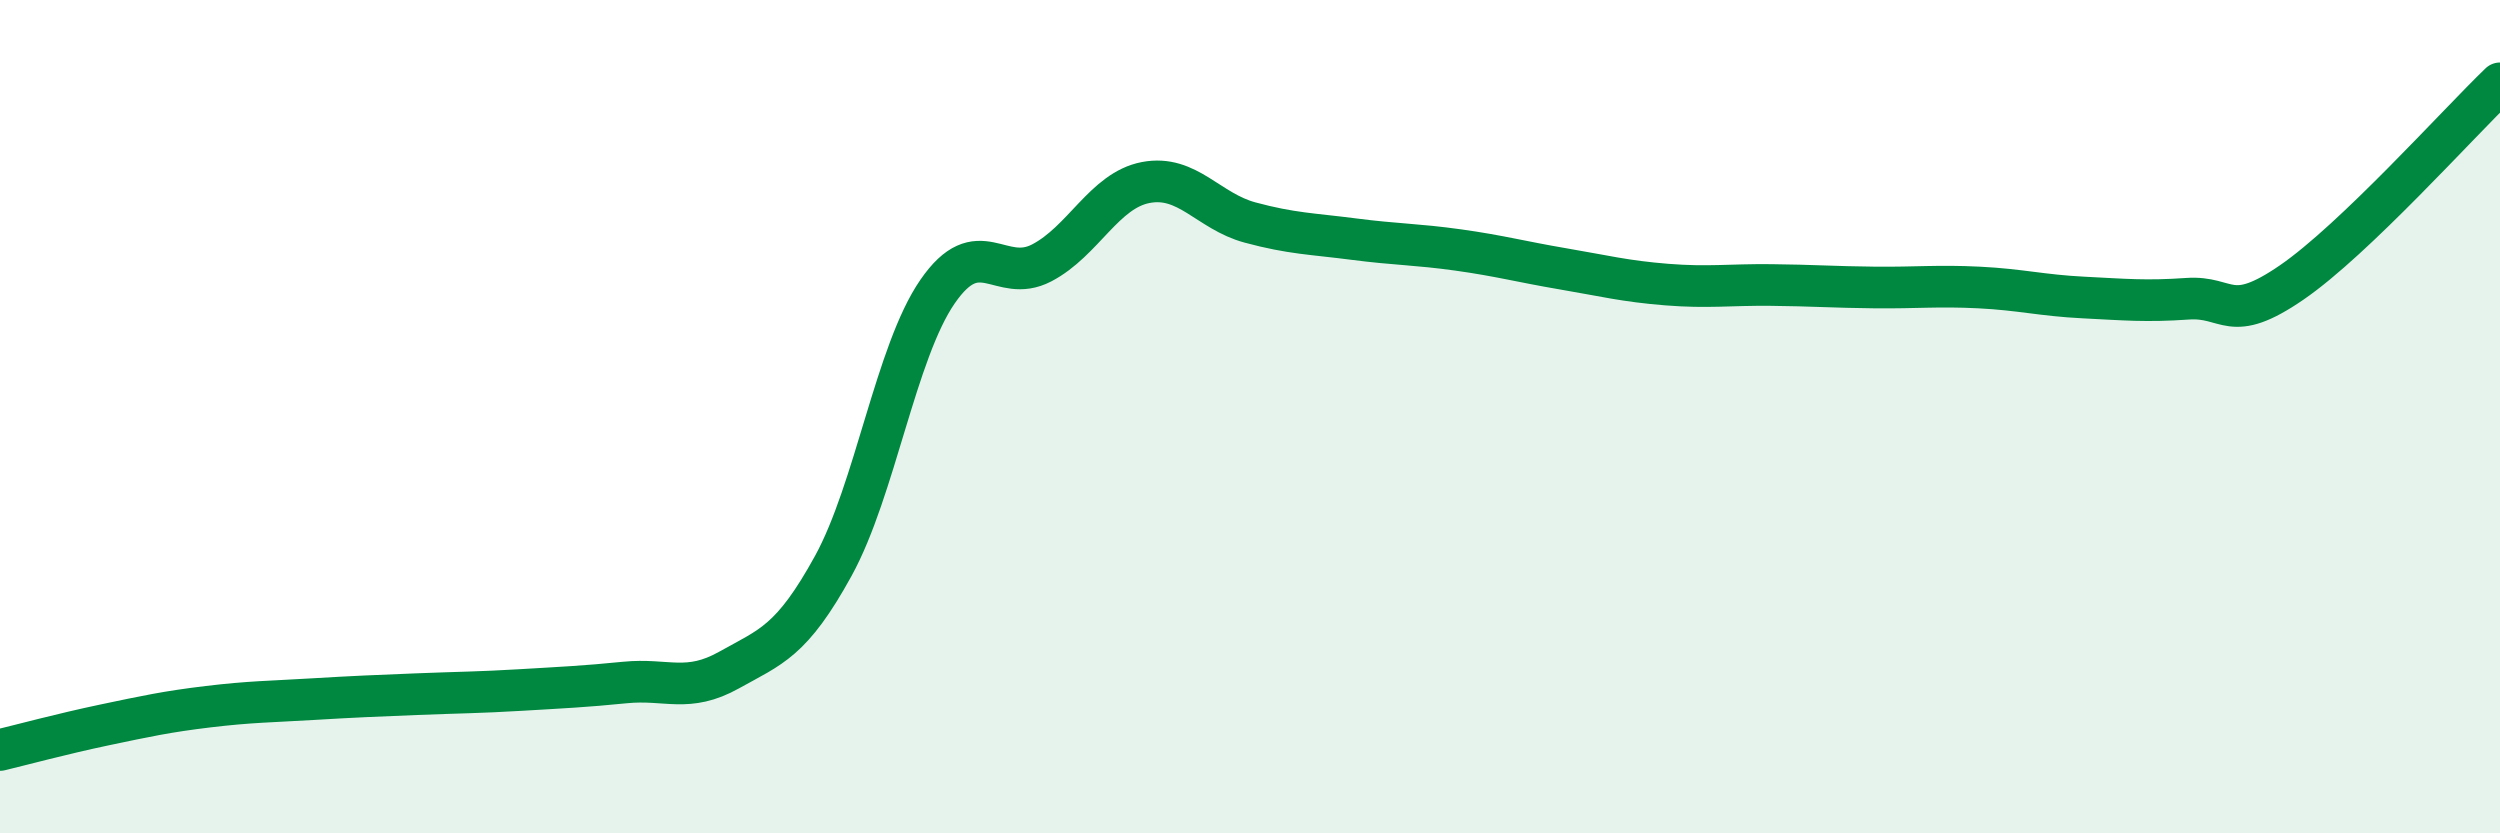
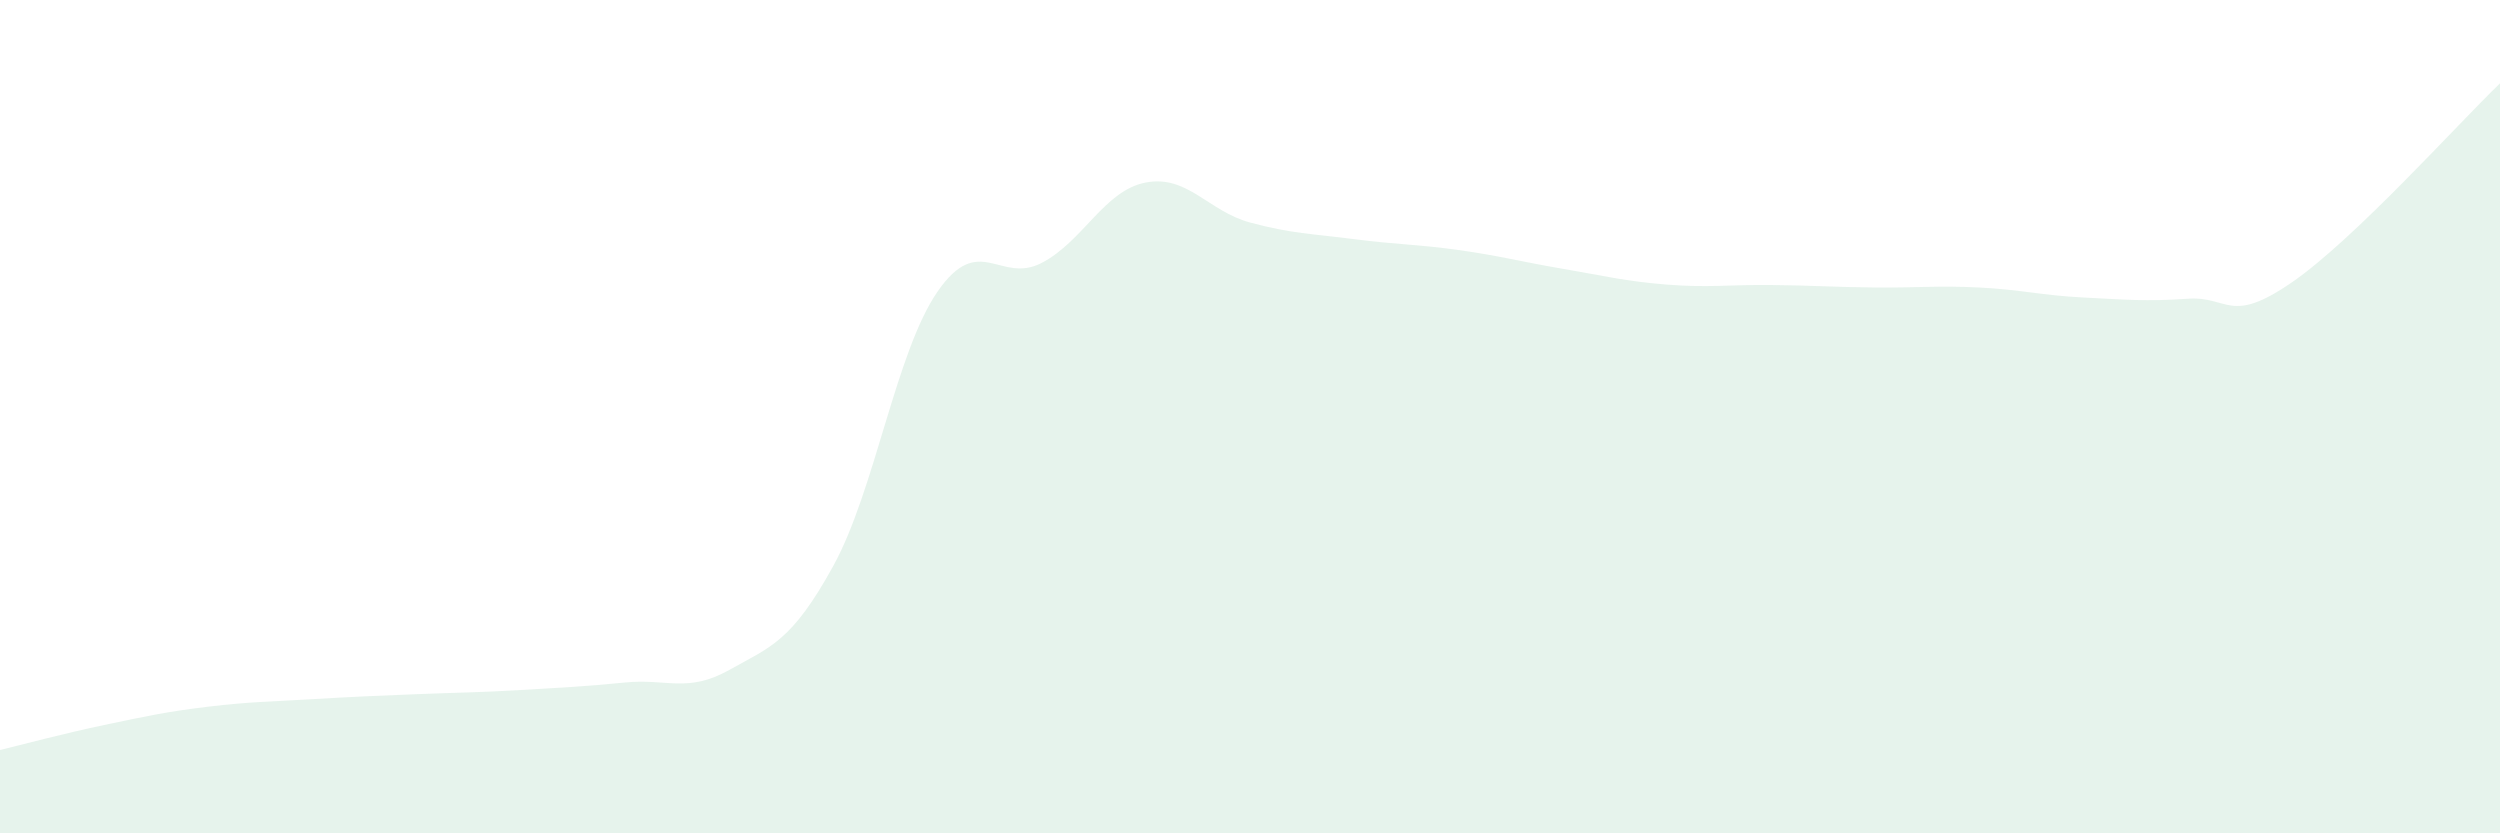
<svg xmlns="http://www.w3.org/2000/svg" width="60" height="20" viewBox="0 0 60 20">
  <path d="M 0,18 C 0.5,17.88 1.5,17.61 2.5,17.4 C 3.5,17.19 4,17.08 5,16.96 C 6,16.84 6.5,16.84 7.5,16.78 C 8.5,16.72 9,16.7 10,16.66 C 11,16.62 11.5,16.62 12.5,16.56 C 13.5,16.5 14,16.48 15,16.38 C 16,16.28 16.5,16.64 17.5,16.08 C 18.5,15.52 19,15.4 20,13.58 C 21,11.76 21.5,8.45 22.5,7 C 23.5,5.55 24,6.83 25,6.31 C 26,5.79 26.5,4.57 27.5,4.38 C 28.5,4.19 29,5.07 30,5.34 C 31,5.61 31.5,5.61 32.5,5.74 C 33.5,5.87 34,5.86 35,6 C 36,6.14 36.5,6.28 37.5,6.45 C 38.5,6.62 39,6.75 40,6.83 C 41,6.91 41.5,6.83 42.5,6.84 C 43.5,6.85 44,6.89 45,6.9 C 46,6.91 46.5,6.85 47.5,6.9 C 48.5,6.95 49,7.09 50,7.14 C 51,7.19 51.5,7.24 52.5,7.17 C 53.5,7.1 53.5,7.81 55,6.78 C 56.5,5.75 59,2.96 60,2L60 20L0 20Z" fill="#008740" opacity="0.1" stroke-linecap="round" stroke-linejoin="round" />
-   <path d="M 0,18 C 0.5,17.88 1.5,17.61 2.5,17.4 C 3.5,17.19 4,17.08 5,16.96 C 6,16.84 6.5,16.84 7.5,16.78 C 8.5,16.72 9,16.7 10,16.66 C 11,16.62 11.5,16.62 12.5,16.56 C 13.5,16.5 14,16.48 15,16.38 C 16,16.28 16.5,16.64 17.5,16.08 C 18.5,15.52 19,15.4 20,13.58 C 21,11.76 21.5,8.45 22.5,7 C 23.5,5.55 24,6.83 25,6.31 C 26,5.79 26.5,4.57 27.5,4.38 C 28.5,4.19 29,5.07 30,5.34 C 31,5.61 31.5,5.61 32.5,5.74 C 33.5,5.87 34,5.86 35,6 C 36,6.14 36.5,6.28 37.5,6.45 C 38.5,6.62 39,6.75 40,6.83 C 41,6.91 41.5,6.83 42.5,6.84 C 43.5,6.85 44,6.89 45,6.9 C 46,6.91 46.5,6.85 47.5,6.9 C 48.5,6.95 49,7.09 50,7.14 C 51,7.19 51.5,7.24 52.5,7.17 C 53.5,7.1 53.5,7.81 55,6.78 C 56.5,5.75 59,2.96 60,2" stroke="#008740" stroke-width="1" fill="none" stroke-linecap="round" stroke-linejoin="round" />
</svg>